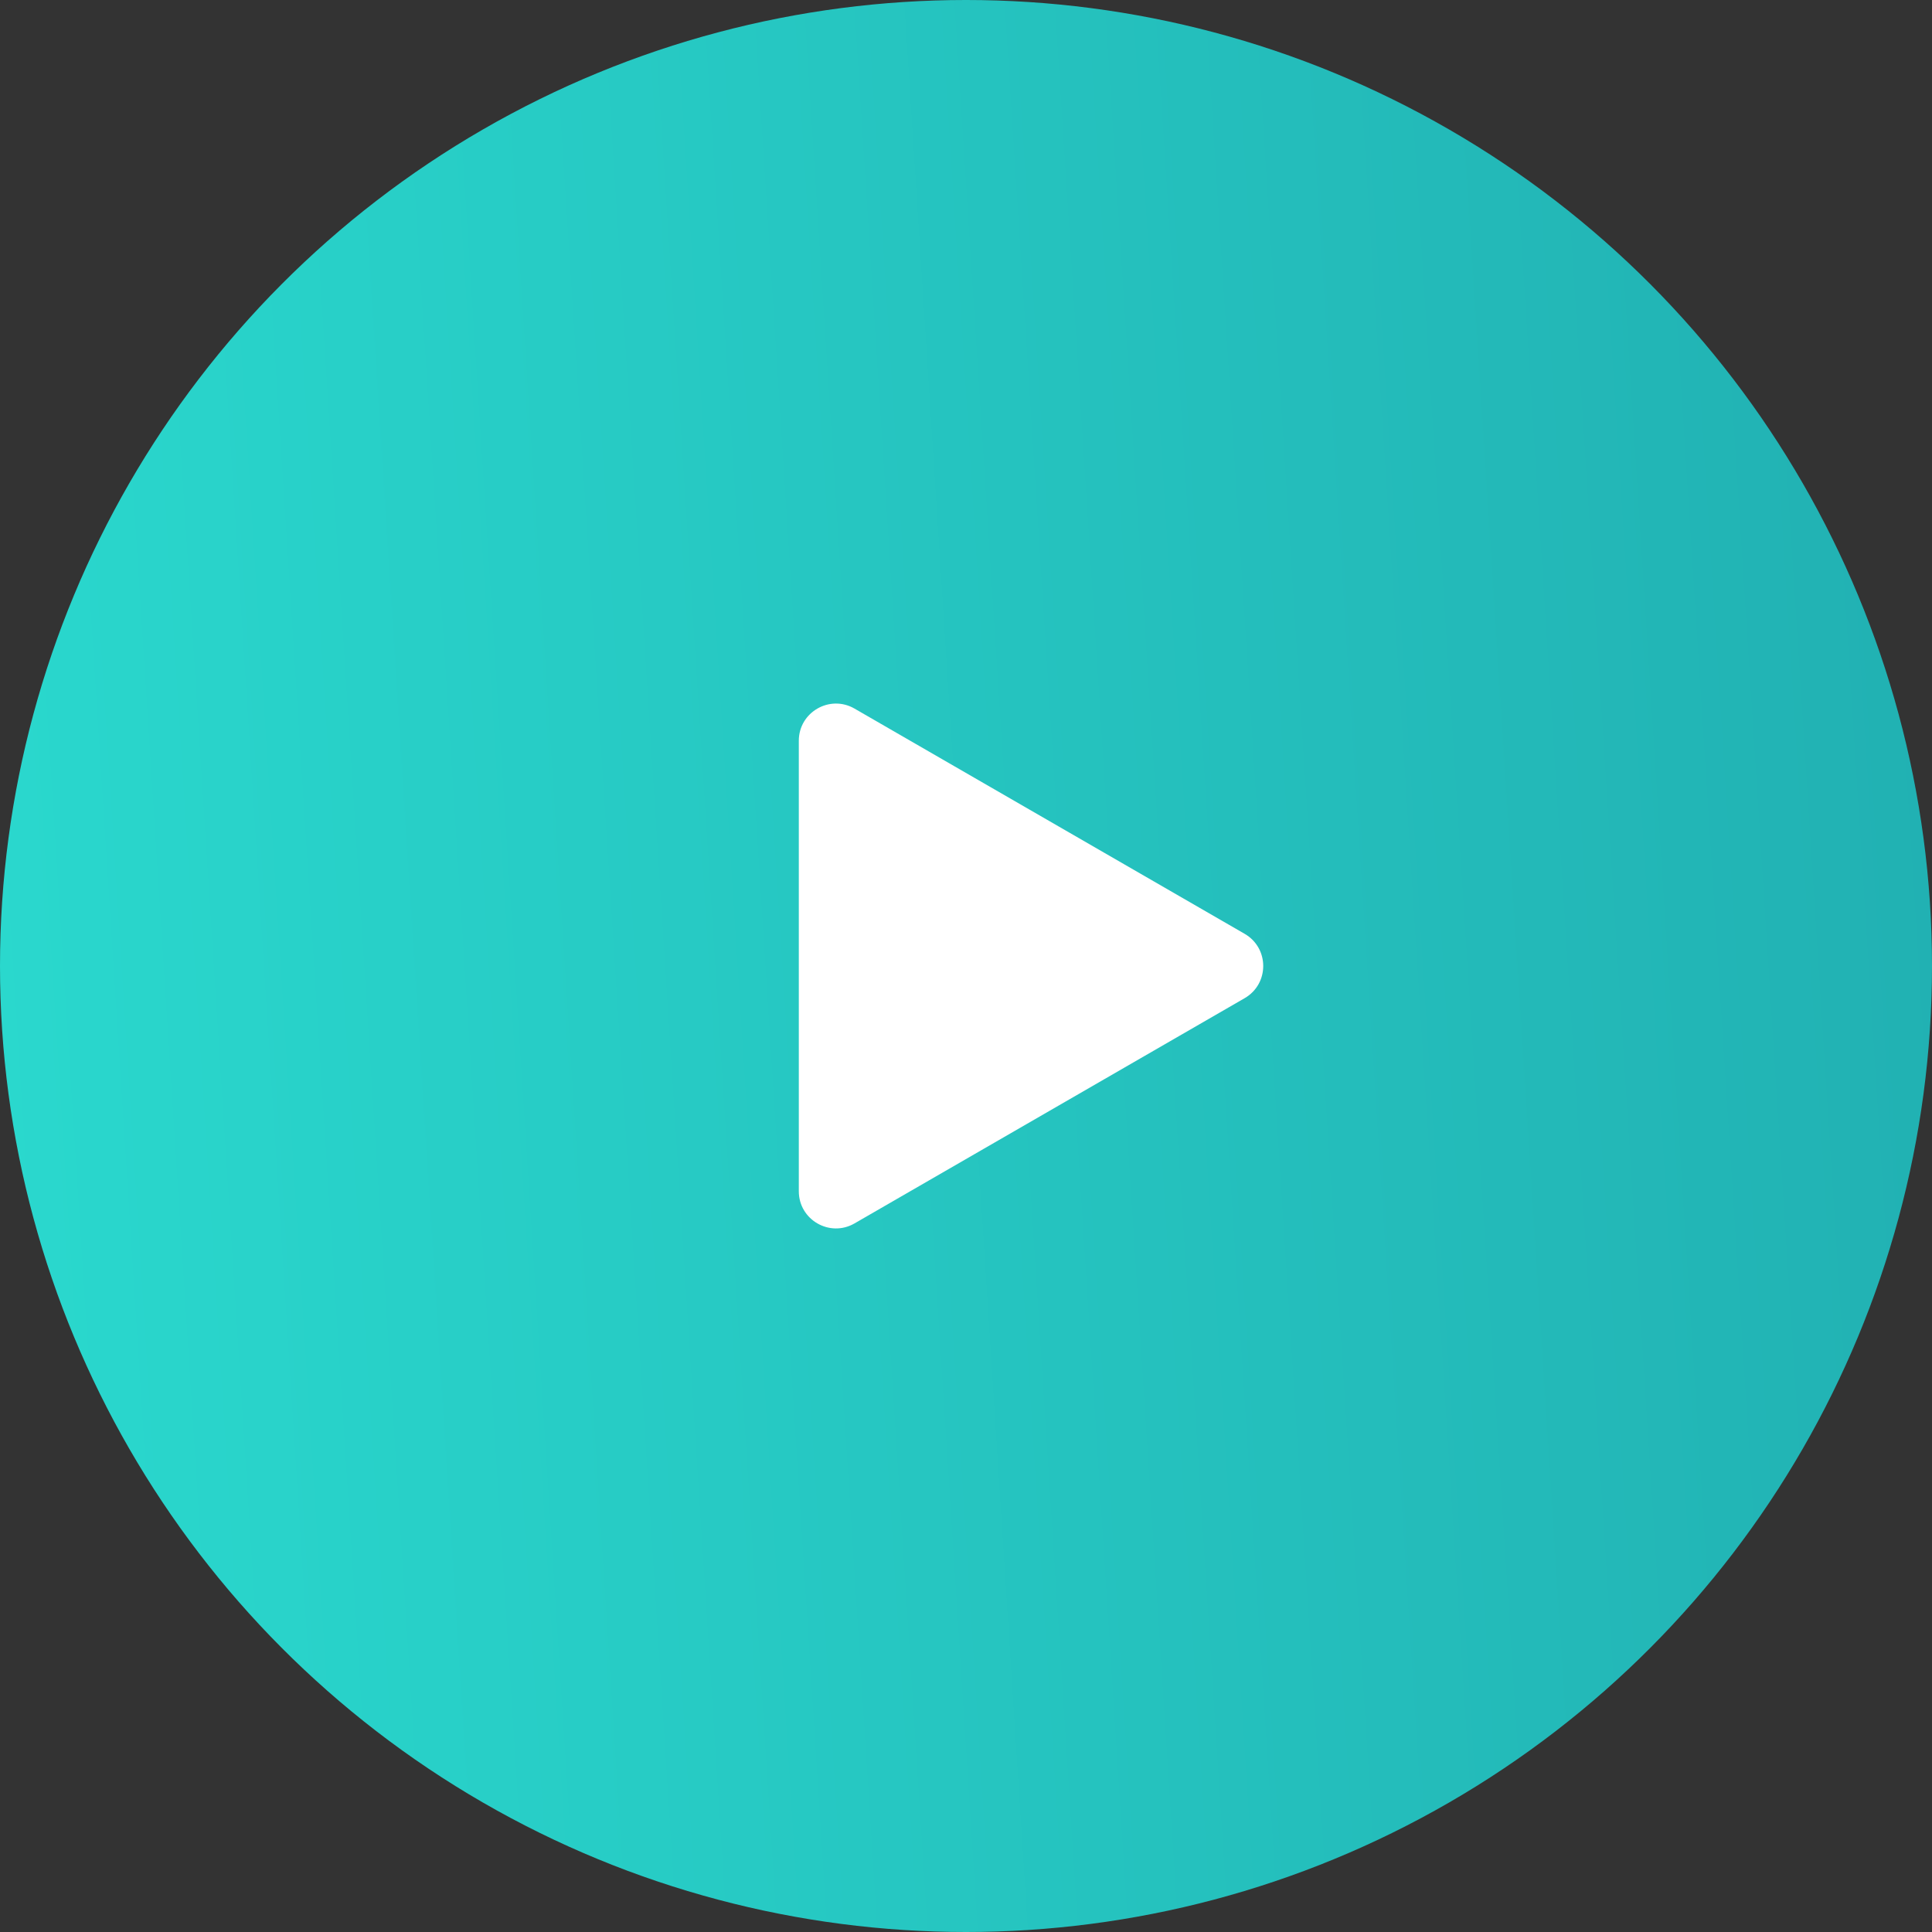
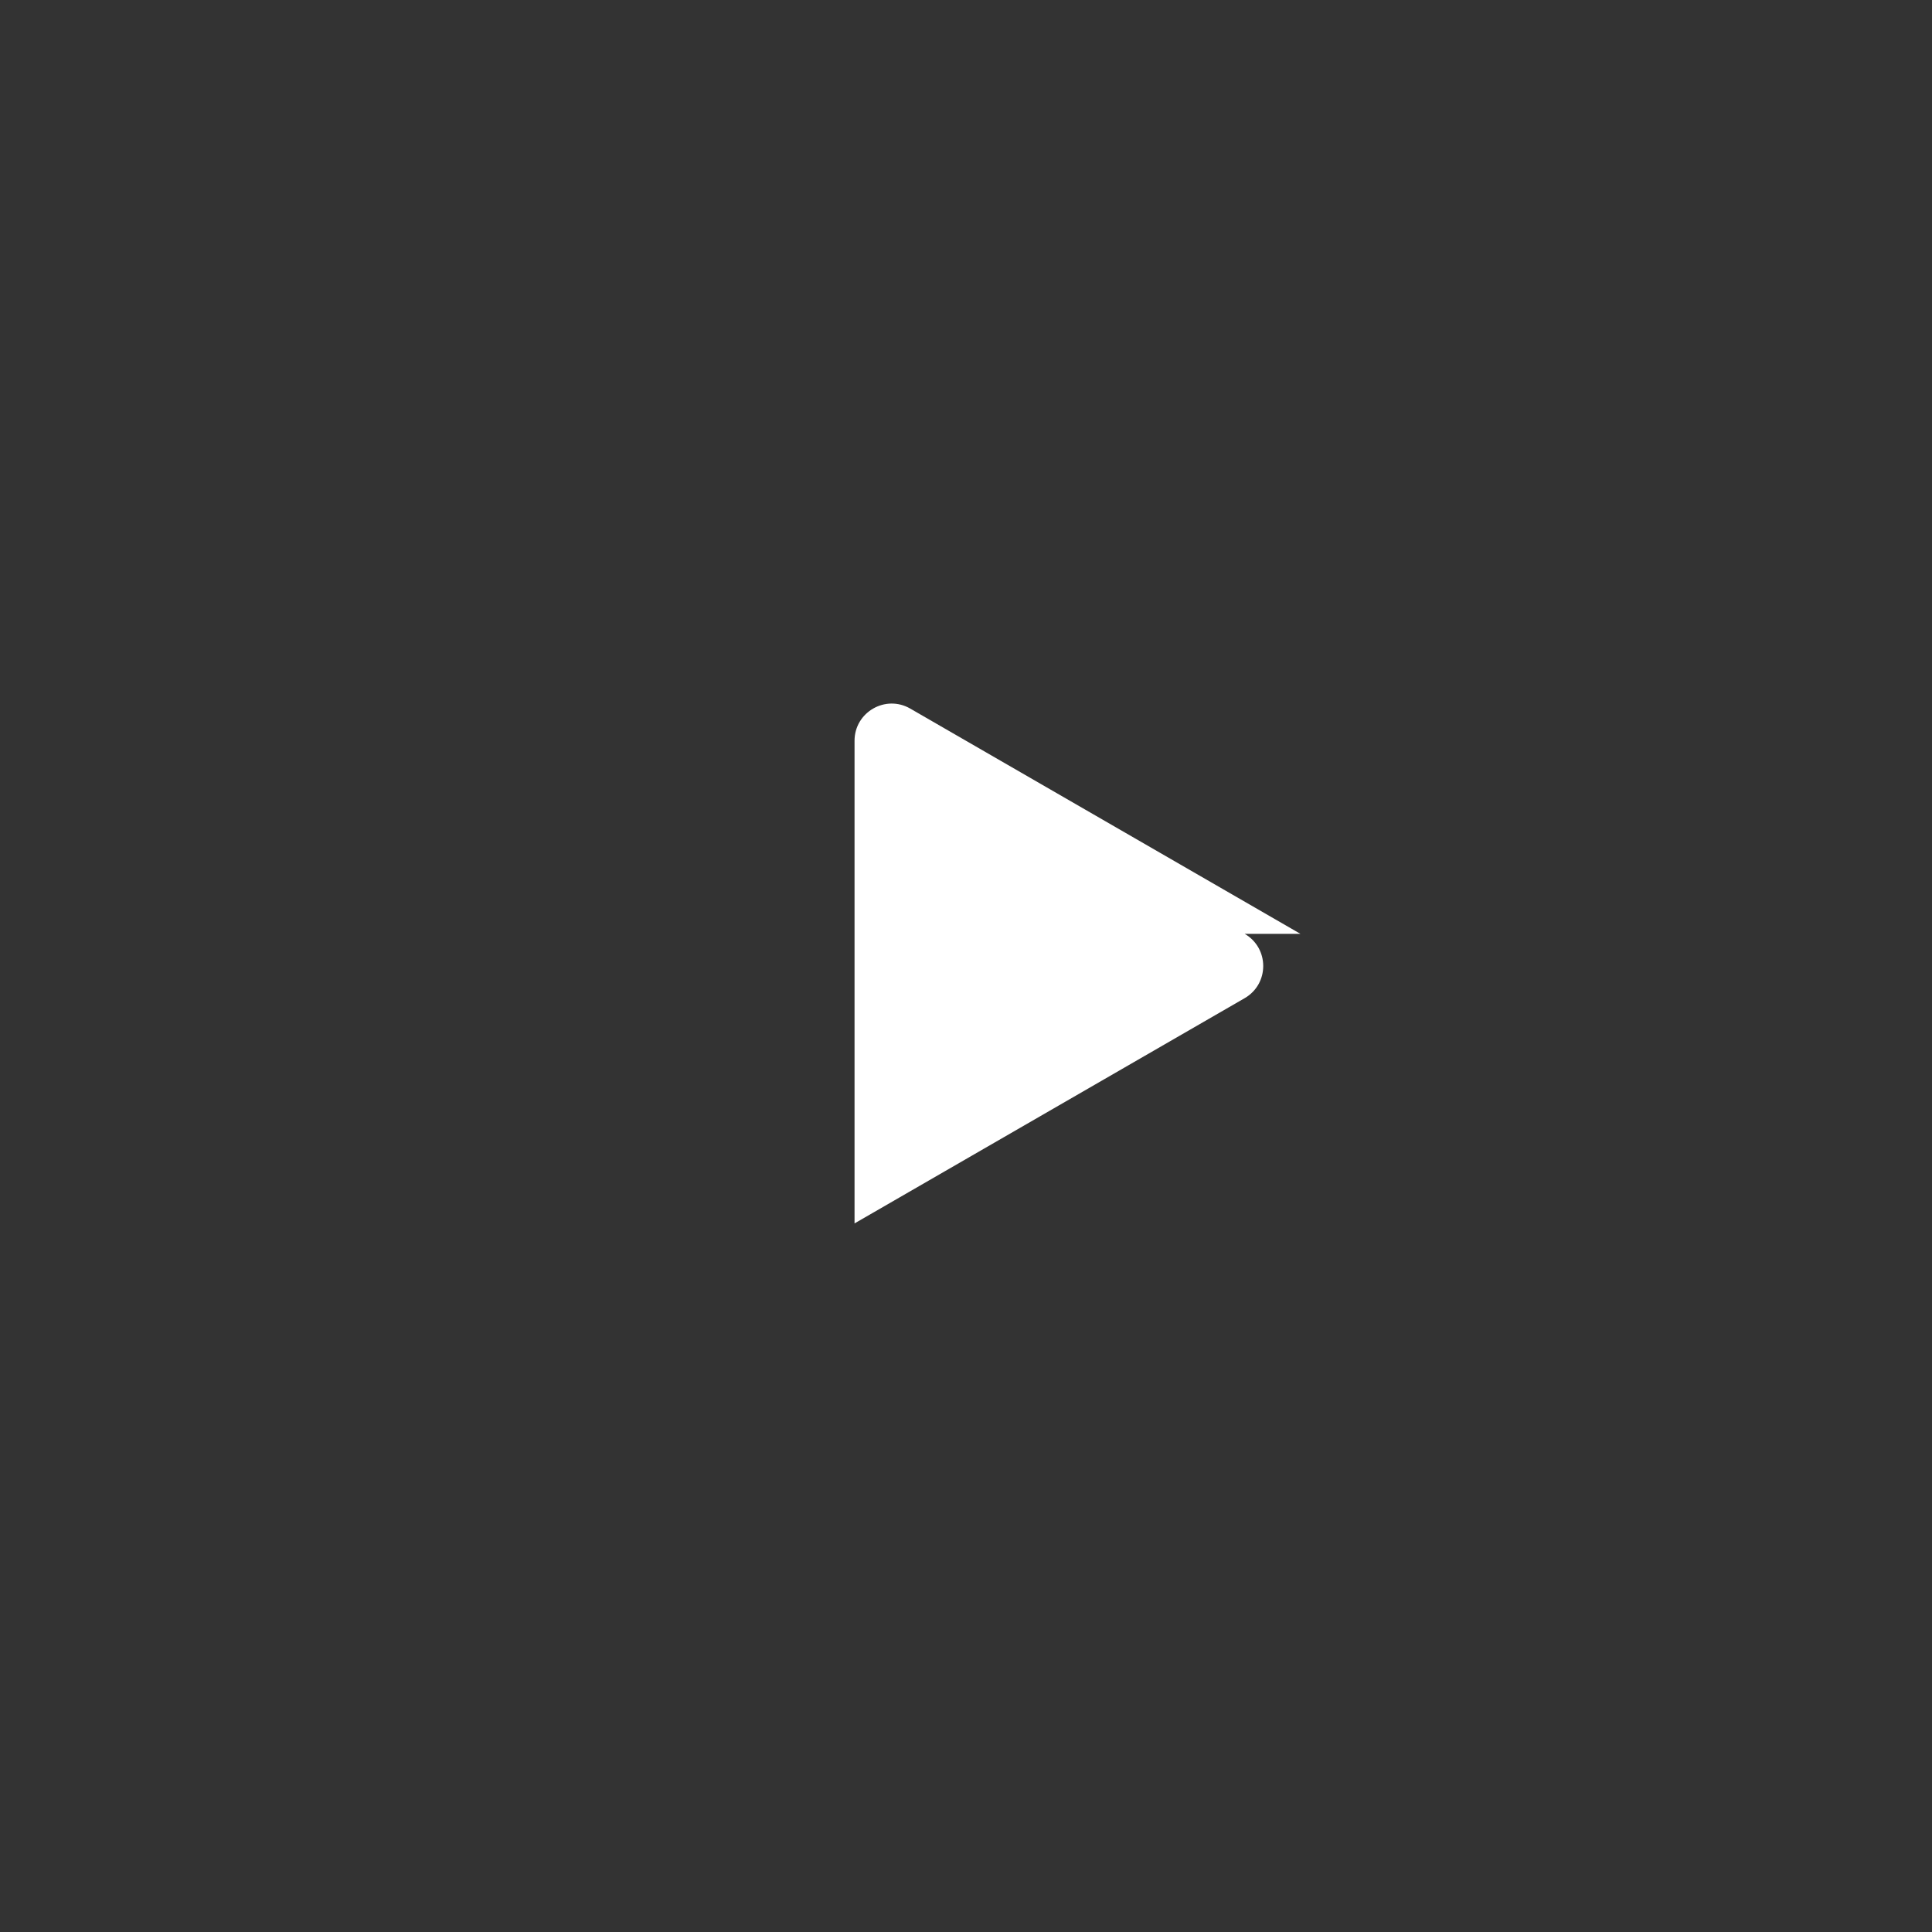
<svg xmlns="http://www.w3.org/2000/svg" width="104" height="104" fill="none">
  <rect width="100%" height="100%" fill="#333333" stroke="none" />
-   <circle cx="52" cy="52" r="52" fill="url(#a)" />
-   <path d="M67 50.268c1.333.77 1.333 2.694 0 3.464L46 65.856c-1.333.77-3-.192-3-1.732V39.876c0-1.54 1.667-2.502 3-1.732l21 12.124Z" fill="#fff" />
+   <path d="M67 50.268c1.333.77 1.333 2.694 0 3.464L46 65.856V39.876c0-1.54 1.667-2.502 3-1.732l21 12.124Z" fill="#fff" />
  <defs>
    <linearGradient id="a" x1="0" y1="104" x2="110.214" y2="96.935" gradientUnits="userSpaceOnUse">
      <stop stop-color="#2AD9CE" />
      <stop offset="1" stop-color="#21B0B2" />
    </linearGradient>
  </defs>
</svg>